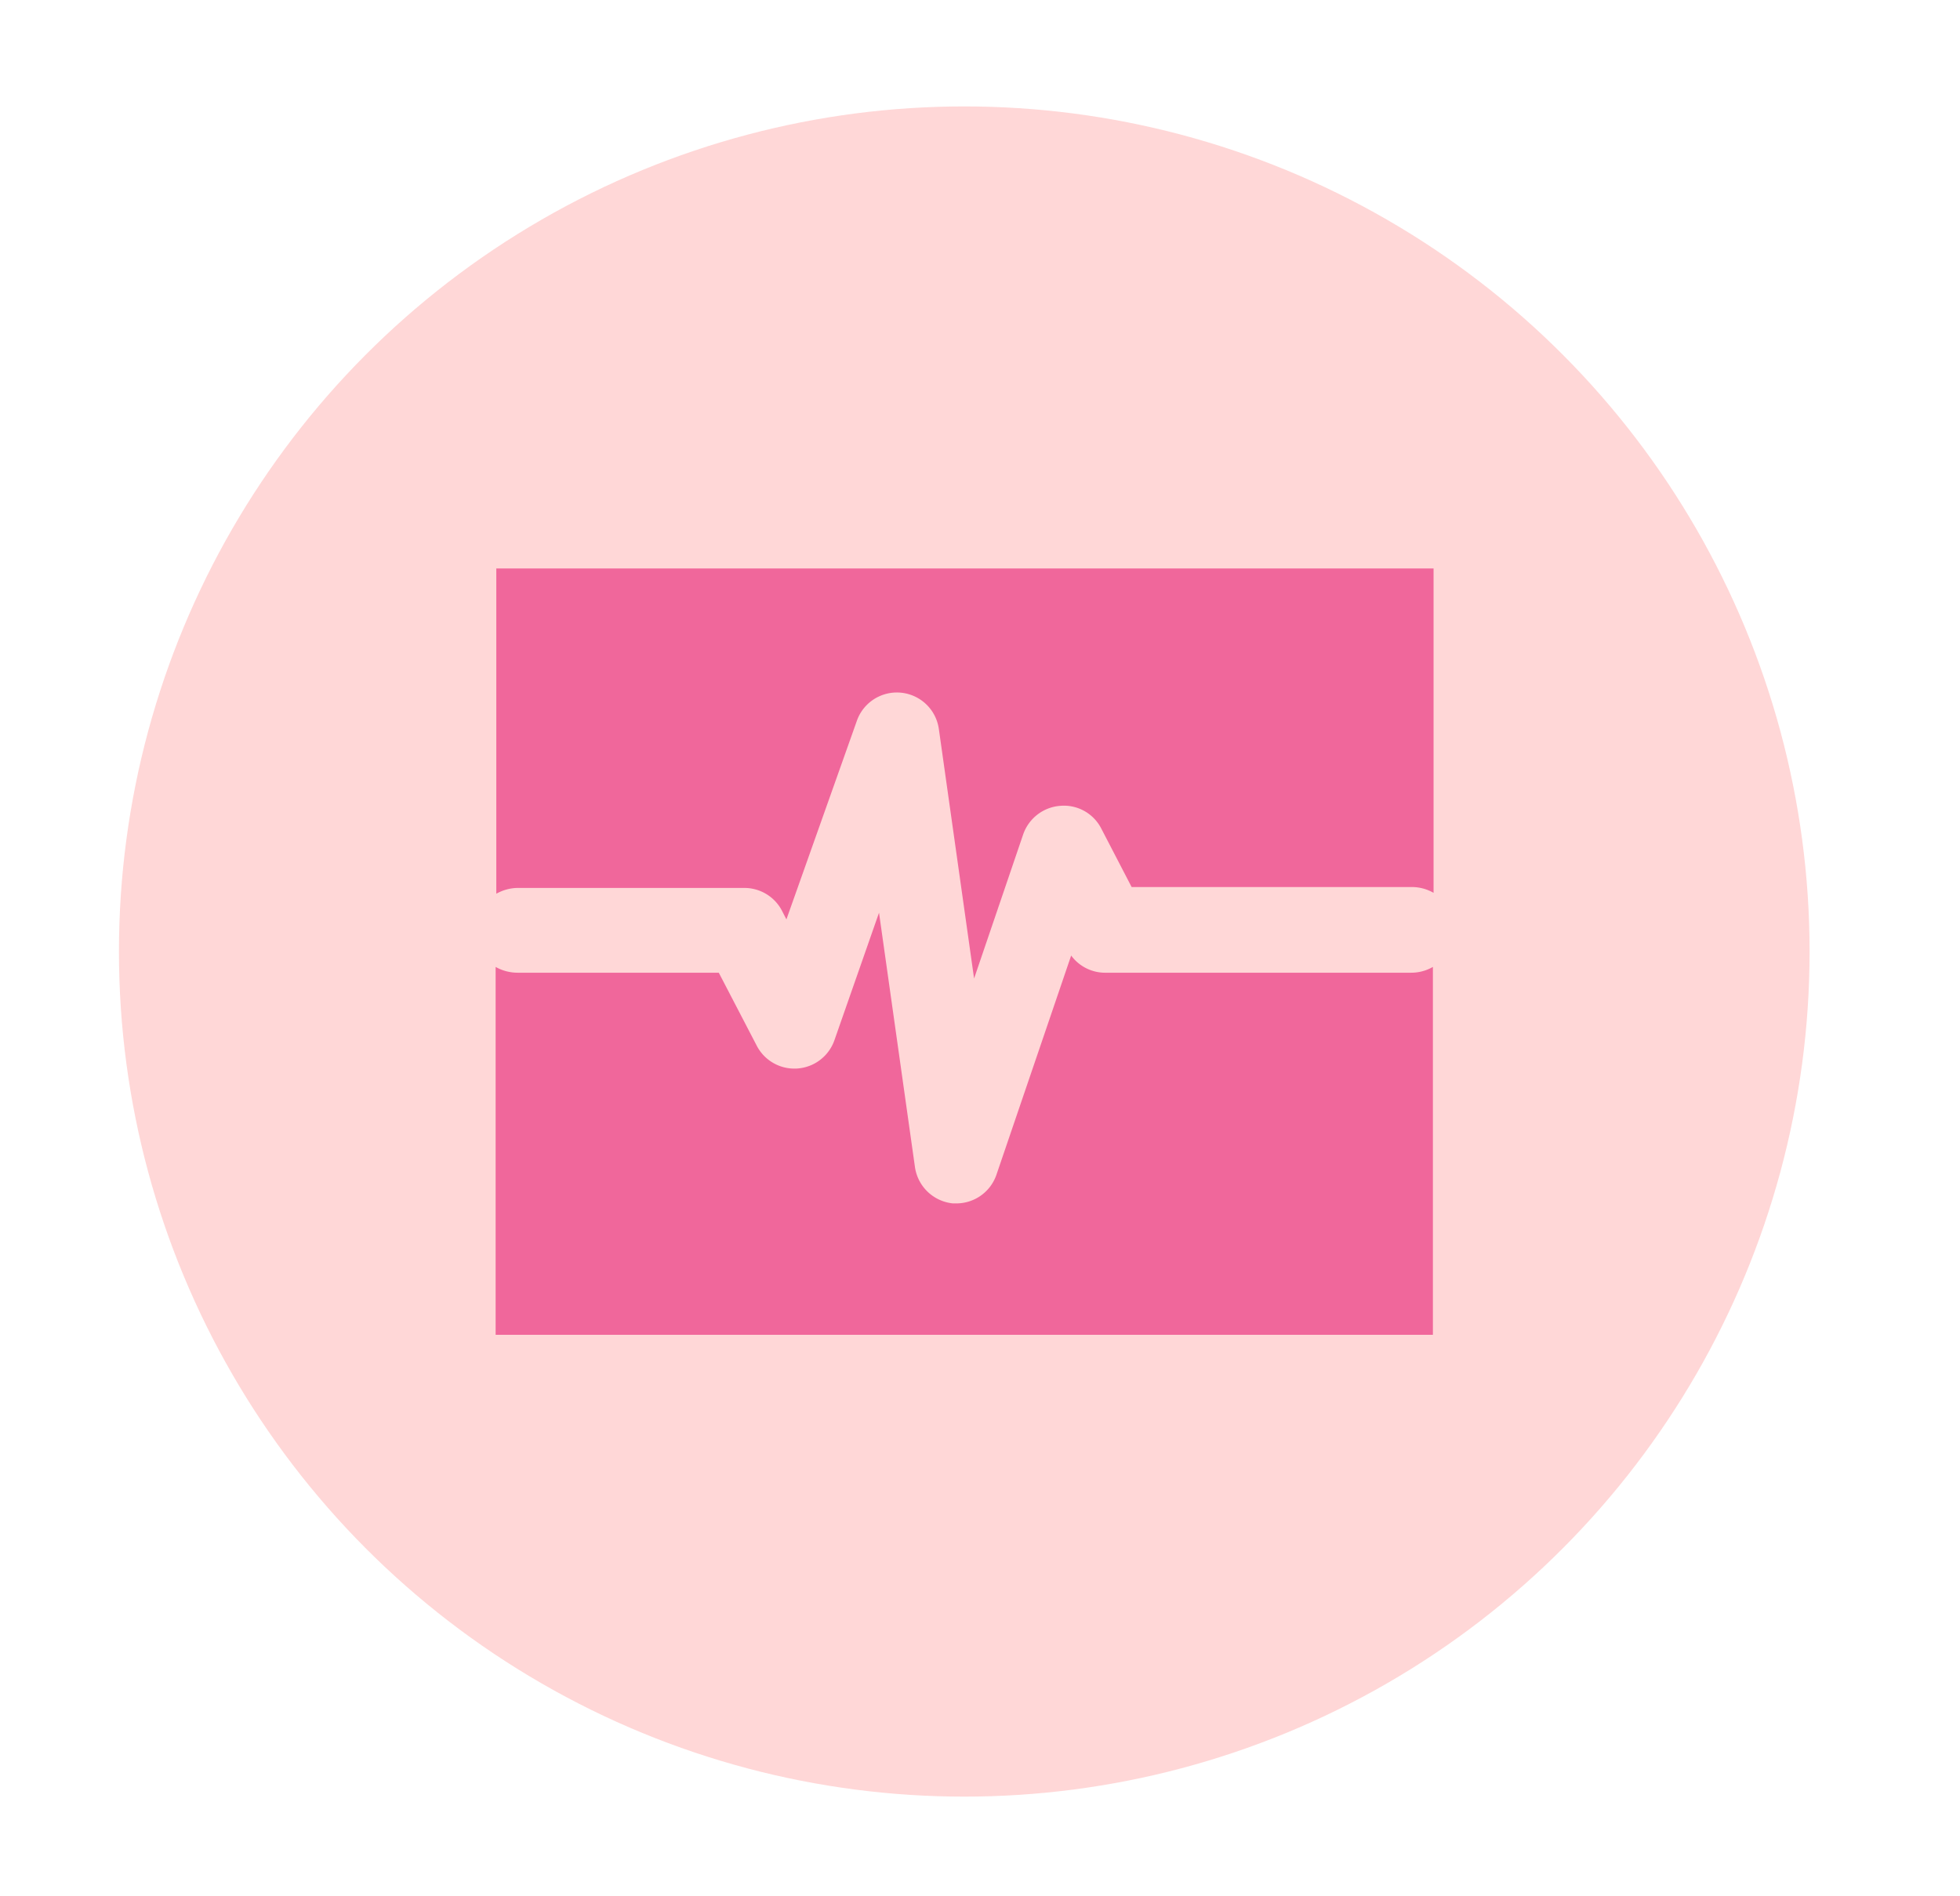
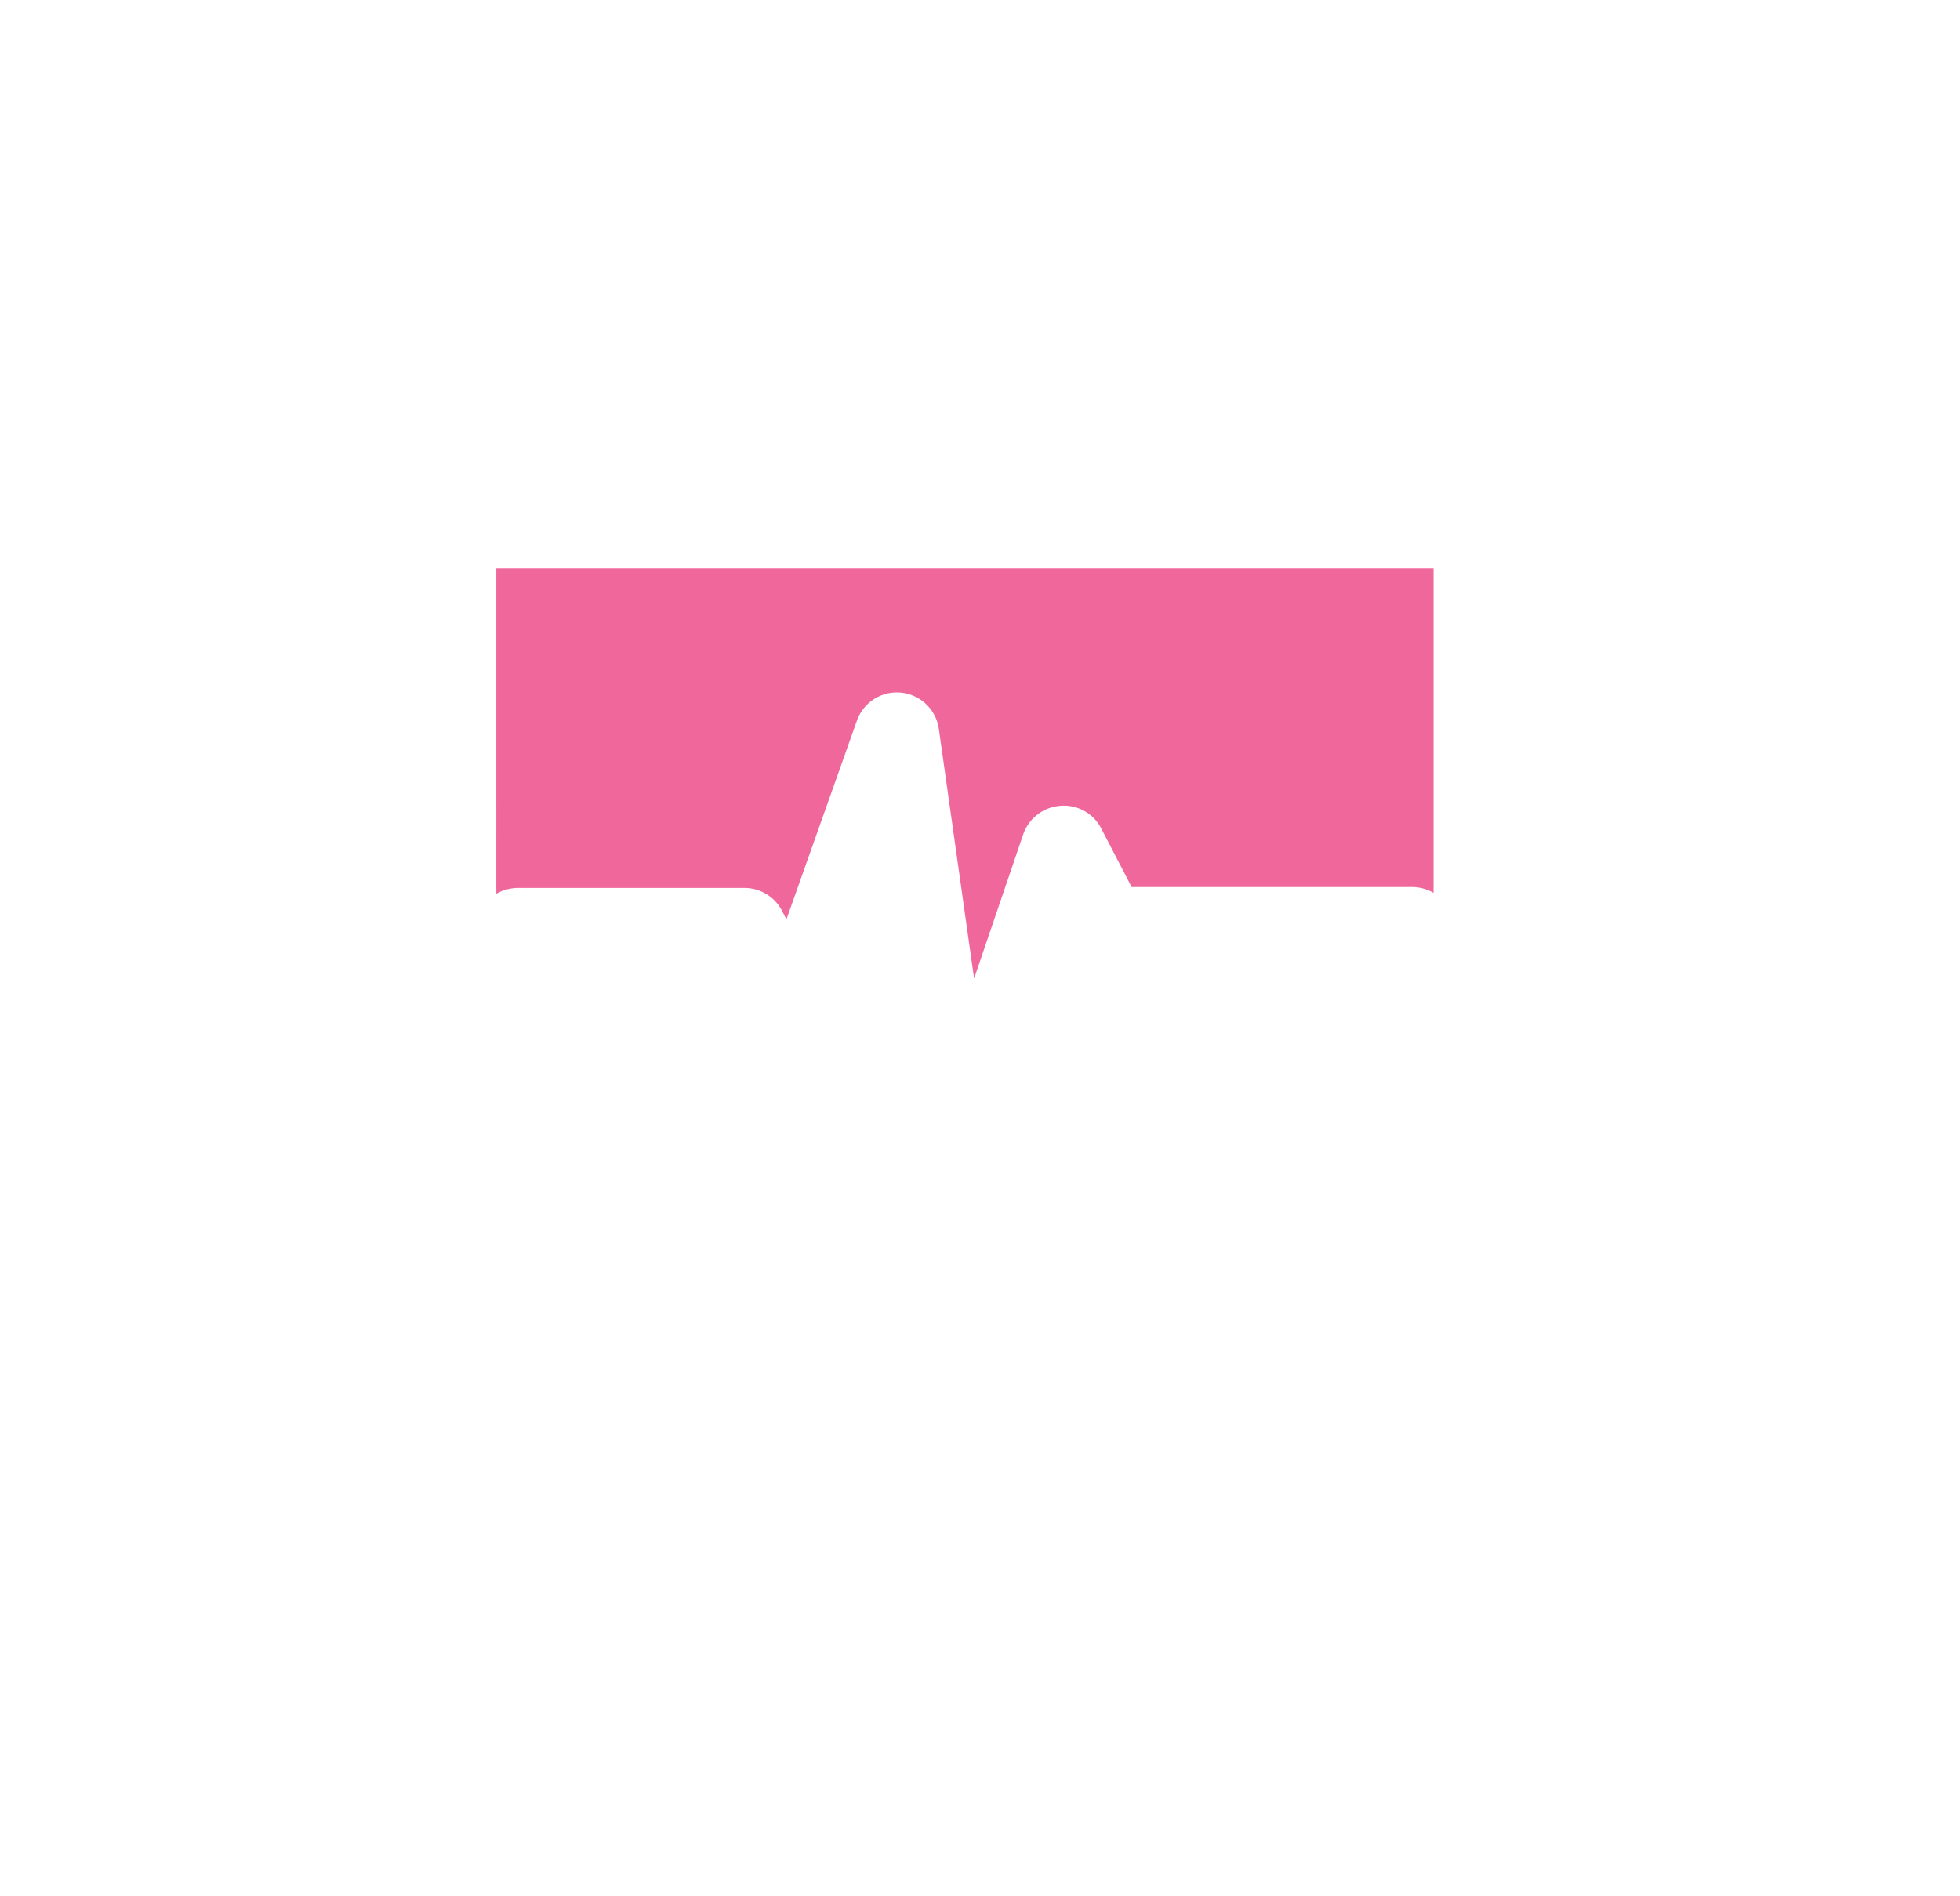
<svg xmlns="http://www.w3.org/2000/svg" id="Layer_1" data-name="Layer 1" viewBox="0 0 87.83 84.98">
  <defs>
    <style>.cls-1{fill:#ffd7d7;}.cls-2{fill:#f0679b;}</style>
  </defs>
  <title>Artboard 57</title>
-   <circle class="cls-1" cx="43.21" cy="42.65" r="37.88" />
  <path class="cls-2" d="M23.17,39.8H33.34a1.9,1.9,0,0,1,1.69,1l.21.41,3.16-8.91a1.9,1.9,0,0,1,3.67.37l1.58,11.19,2.2-6.46a1.91,1.91,0,0,1,1.66-1.28,1.88,1.88,0,0,1,1.83,1l1.37,2.64H63.24a1.94,1.94,0,0,1,1,.26V25.48h-42V40.06A2,2,0,0,1,23.17,39.8Z" />
-   <path class="cls-2" d="M63.24,43.6H49.56A1.89,1.89,0,0,1,48,42.83l-3.35,9.83a1.9,1.9,0,0,1-1.8,1.28H42.7A1.91,1.91,0,0,1,41,52.31l-1.61-11.4-2,5.72a1.9,1.9,0,0,1-3.48.24l-1.7-3.27h-9a2,2,0,0,1-1-.26V59.83h42V43.34A1.94,1.94,0,0,1,63.24,43.6Z" />
</svg>